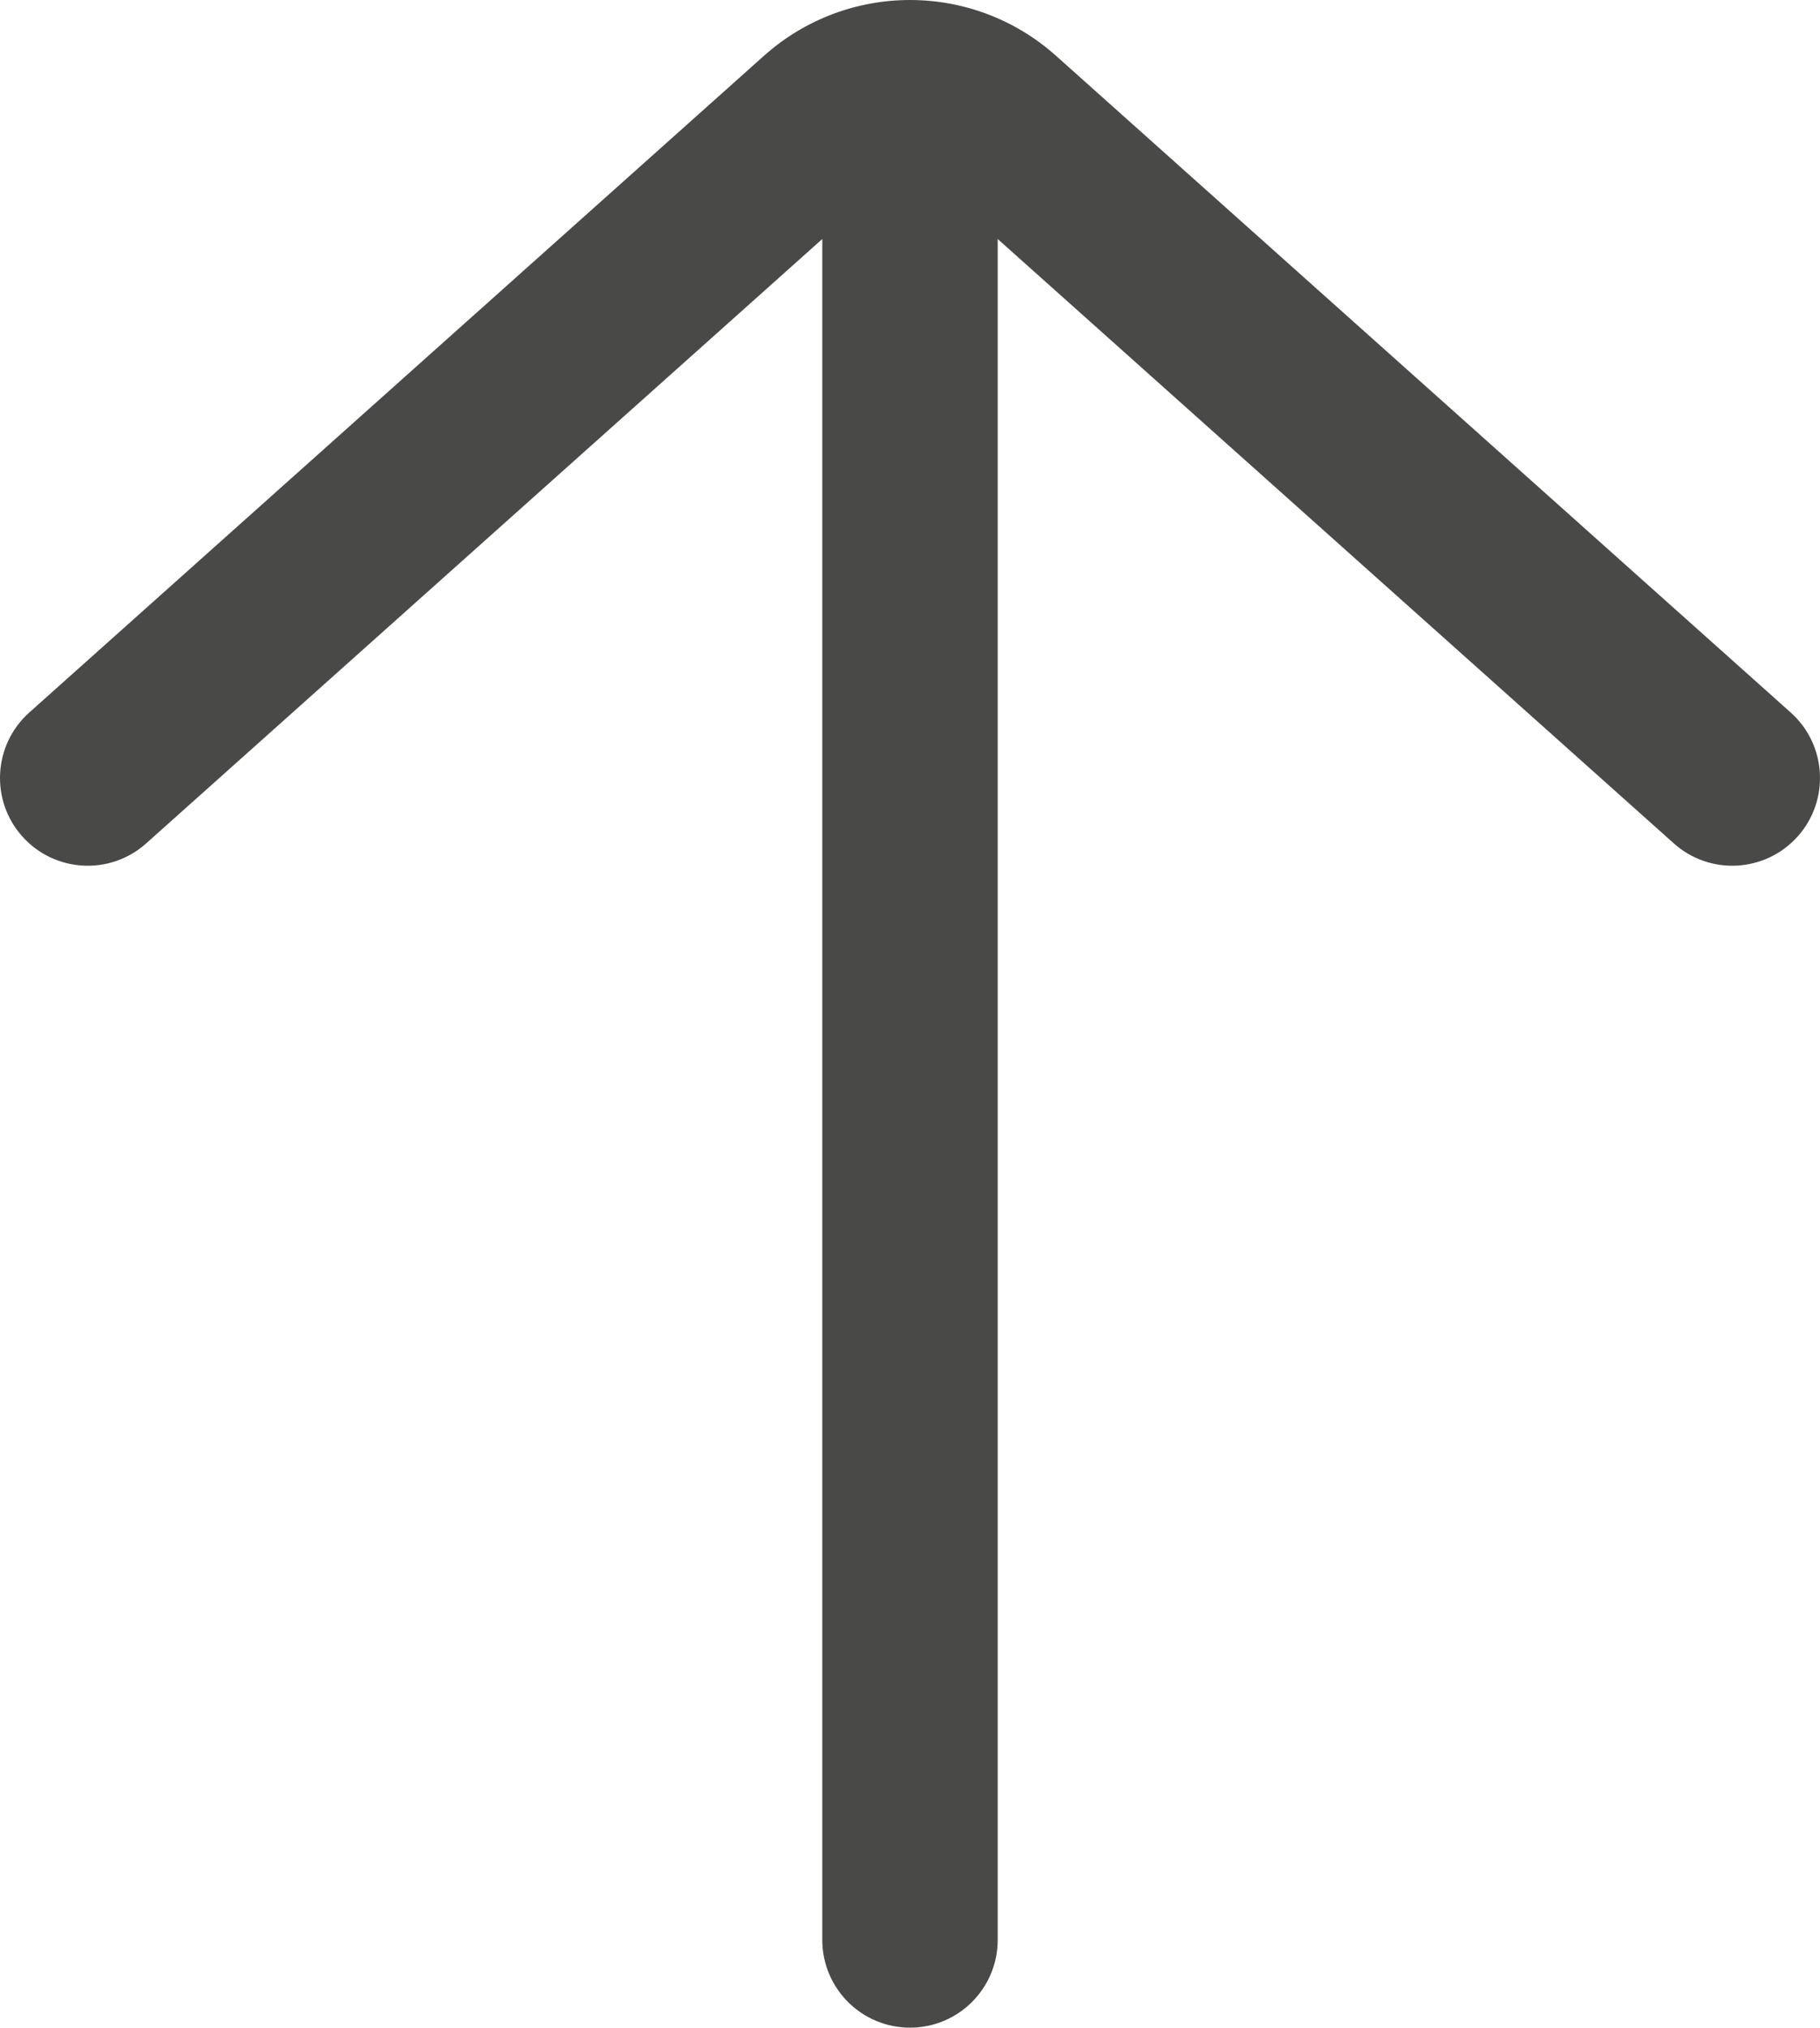
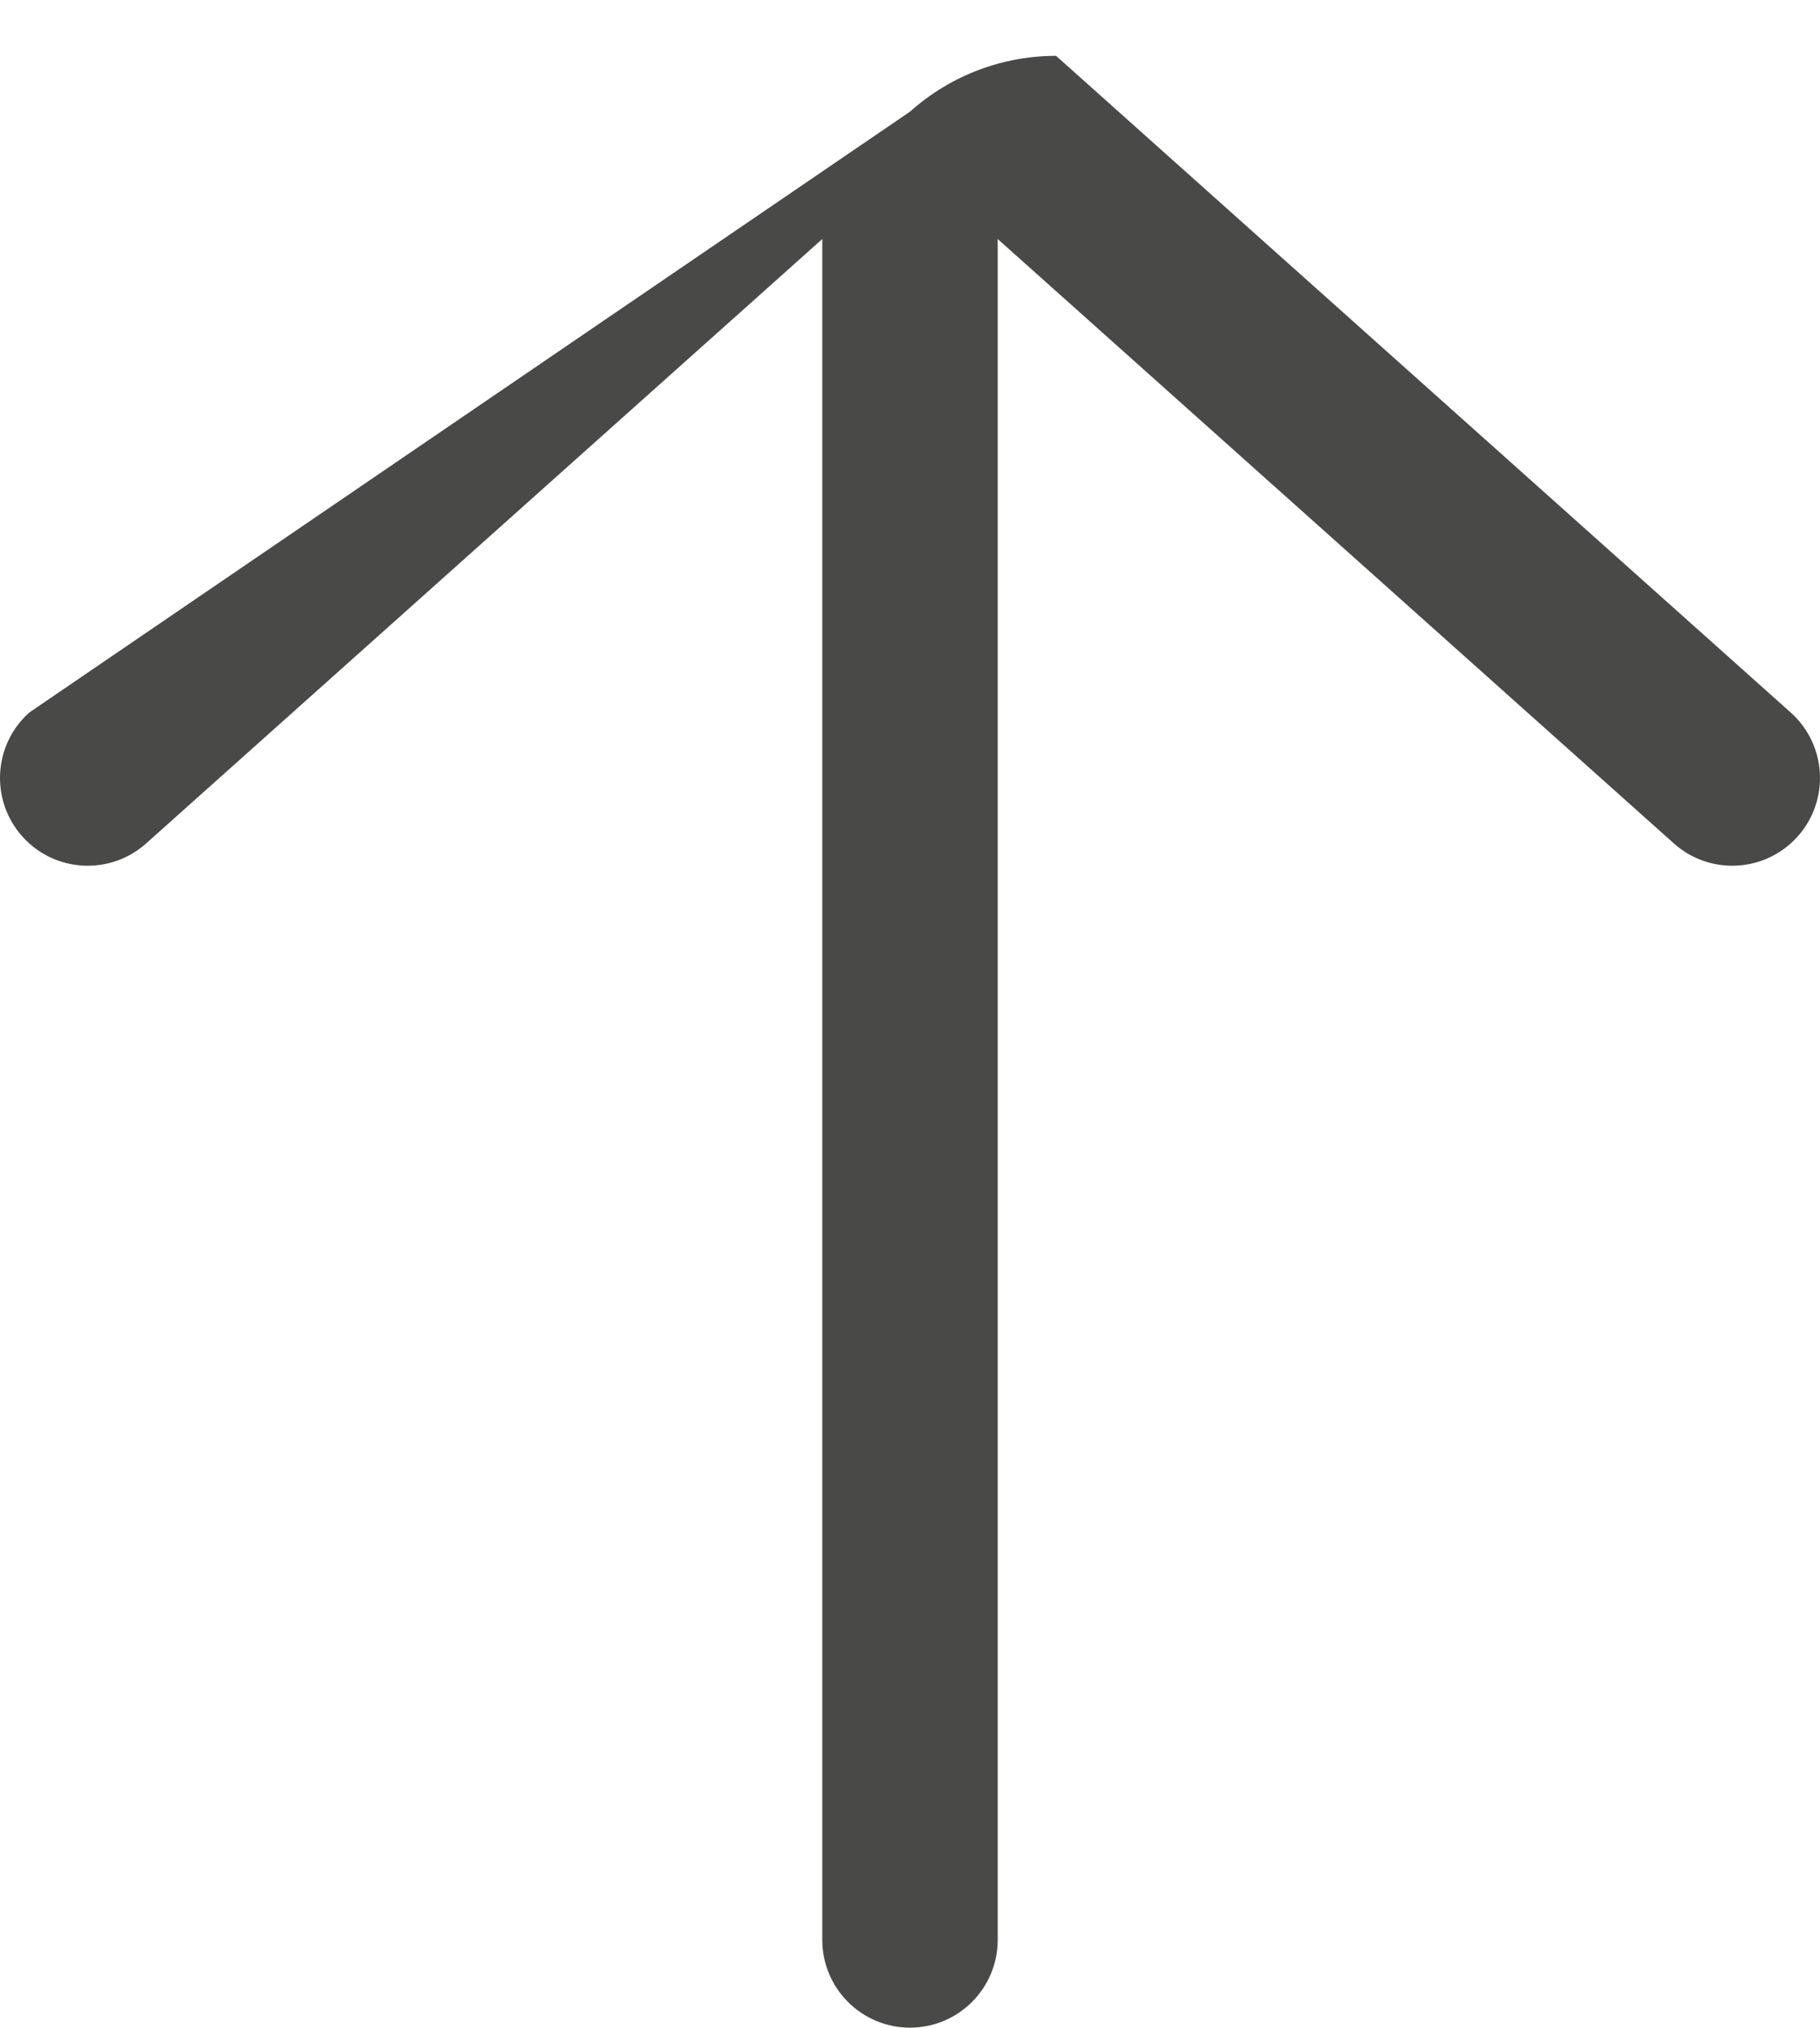
<svg xmlns="http://www.w3.org/2000/svg" version="1.1" id="Layer_1" x="0px" y="0px" width="270.465px" height="301.141px" viewBox="0 0 270.465 301.141" enable-background="new 0 0 270.465 301.141" xml:space="preserve">
  <g>
    <g>
-       <path fill="#494948" d="M3.314,124.224c4.795,5.367,13.033,5.834,18.404,1.038l100.48-89.765v252.609    c0,7.196,5.834,13.033,13.033,13.033c7.197,0,13.035-5.835,13.035-13.033V35.498l100.481,89.764    c5.366,4.796,13.606,4.328,18.403-1.038c4.794-5.368,4.331-13.608-1.037-18.403L156.941,8.294    c-6.187-5.529-13.945-8.293-21.707-8.293c-7.76,0-15.521,2.764-21.709,8.289L4.352,105.82    C-1.018,110.618-1.48,118.858,3.314,124.224z" />
+       <path fill="#494948" d="M3.314,124.224c4.795,5.367,13.033,5.834,18.404,1.038l100.48-89.765v252.609    c0,7.196,5.834,13.033,13.033,13.033c7.197,0,13.035-5.835,13.035-13.033V35.498l100.481,89.764    c5.366,4.796,13.606,4.328,18.403-1.038c4.794-5.368,4.331-13.608-1.037-18.403L156.941,8.294    c-7.76,0-15.521,2.764-21.709,8.289L4.352,105.82    C-1.018,110.618-1.48,118.858,3.314,124.224z" />
    </g>
  </g>
</svg>